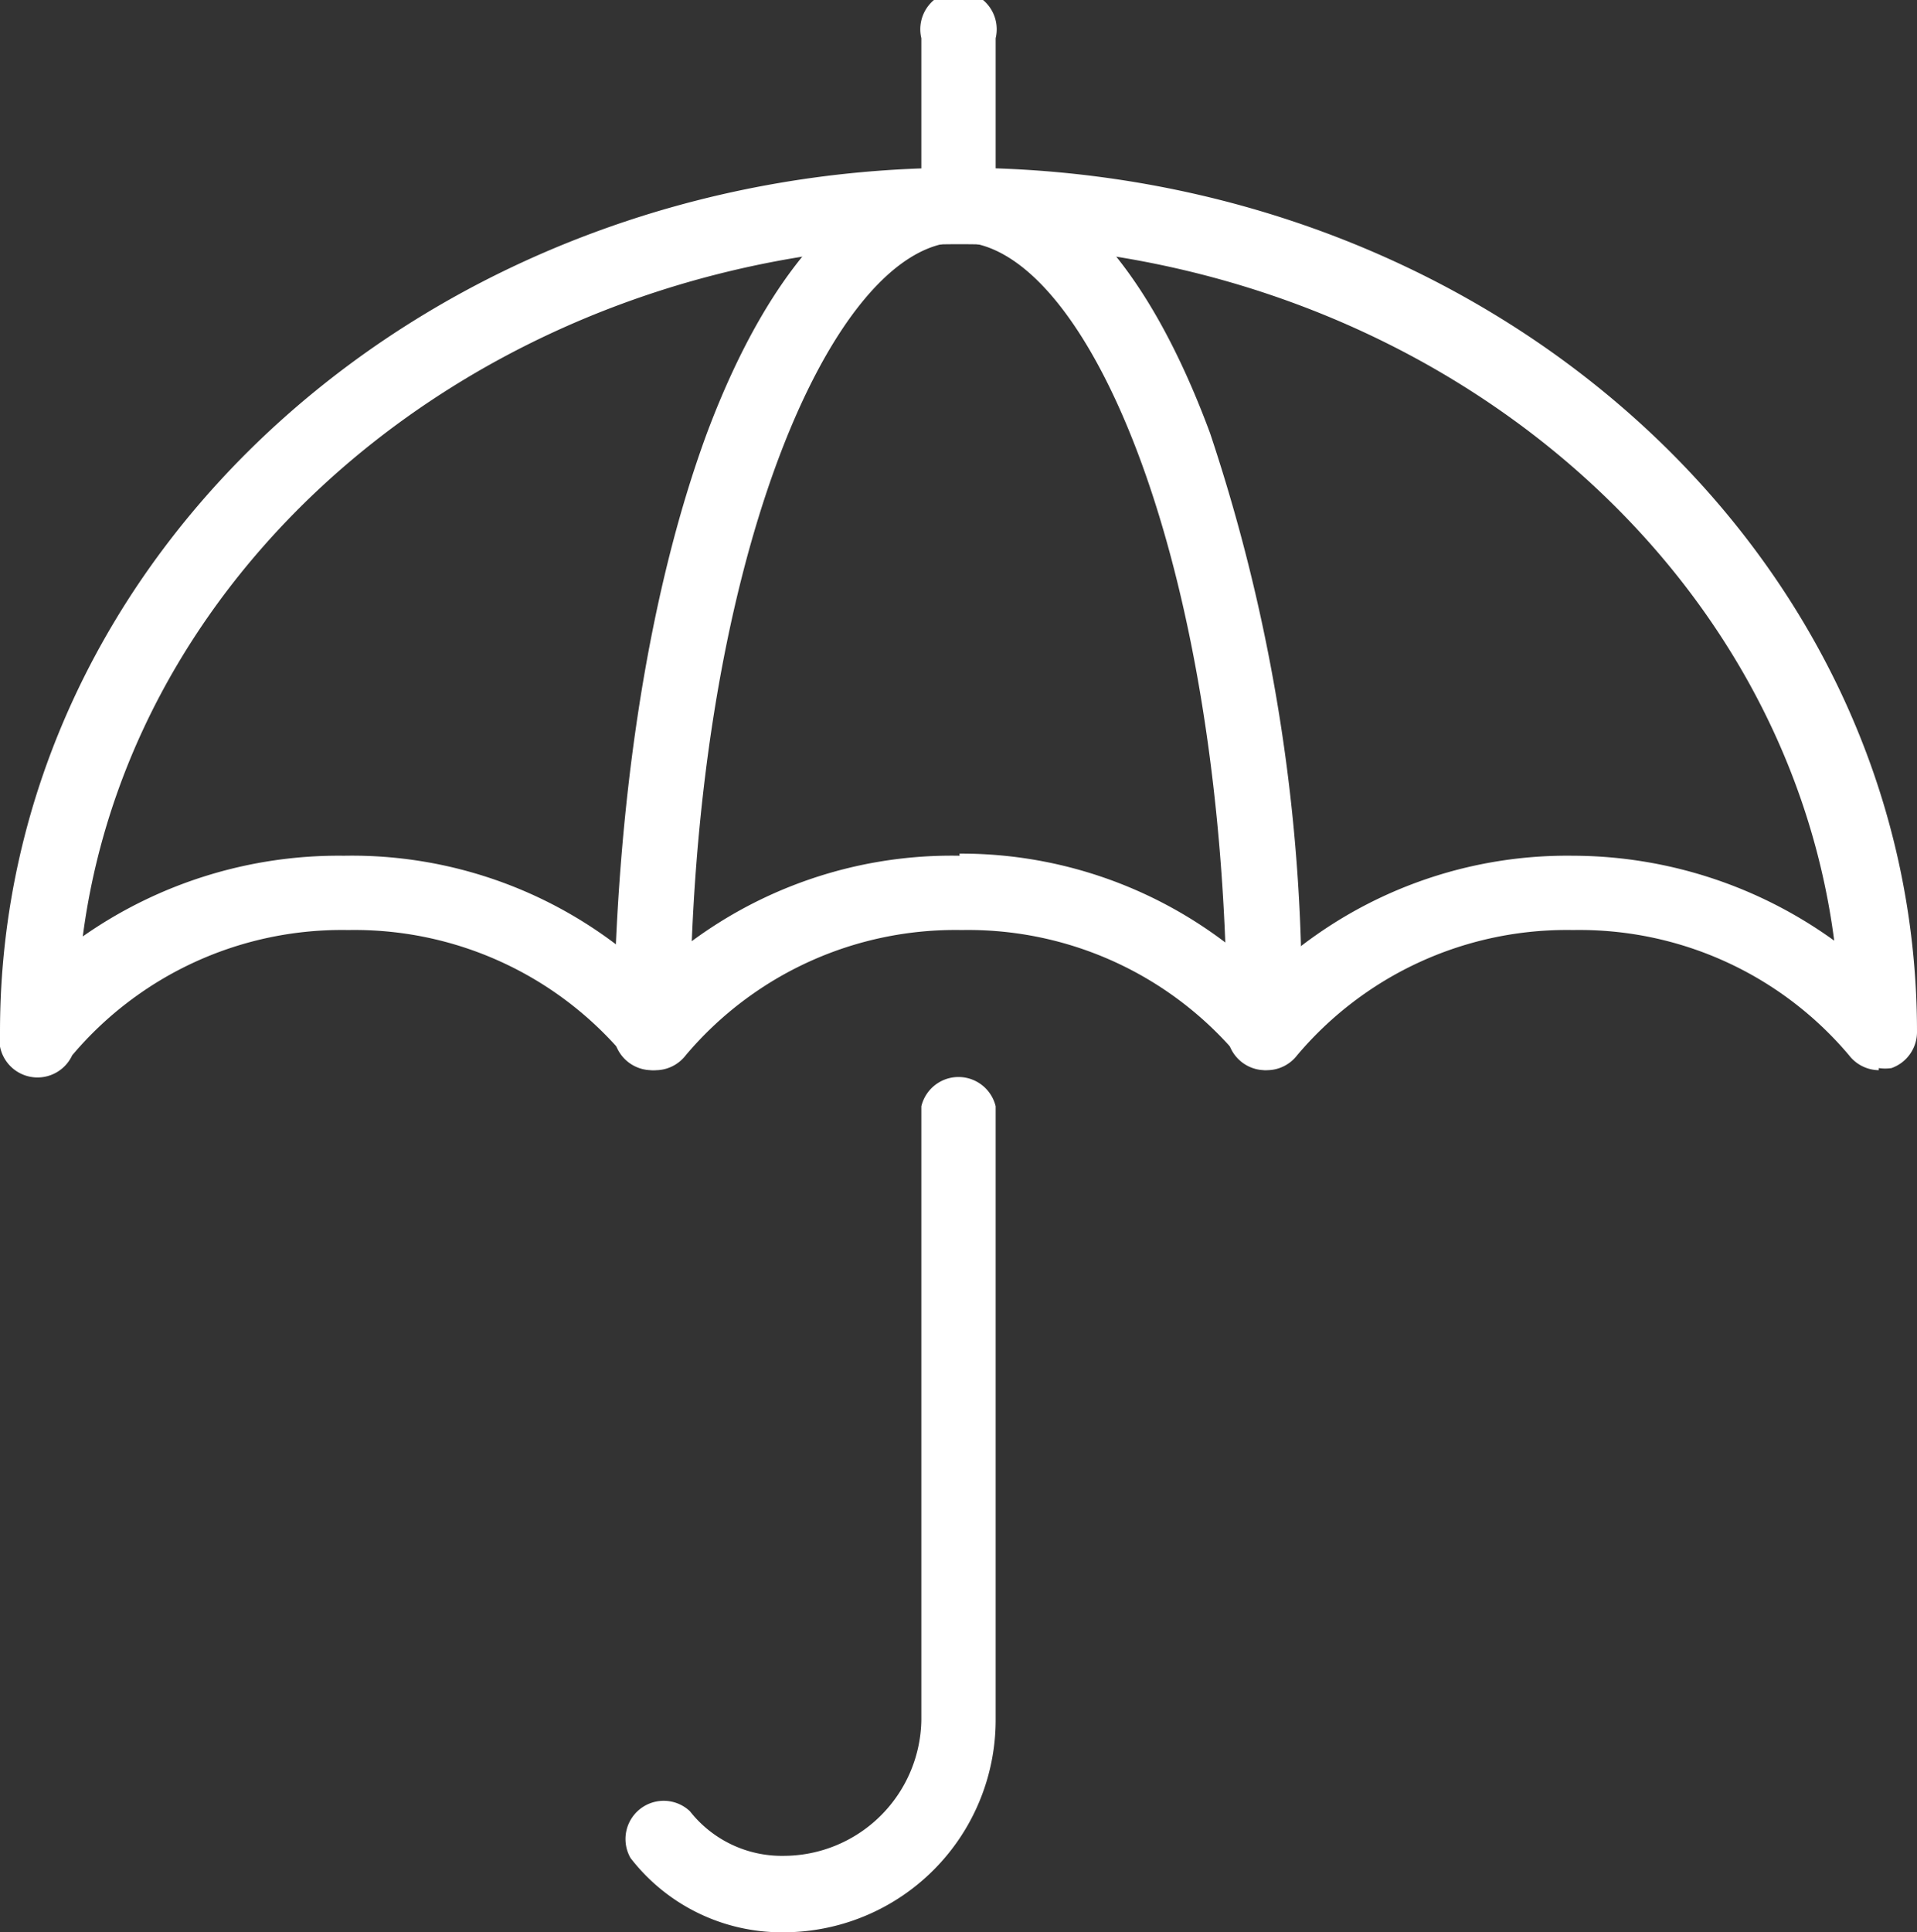
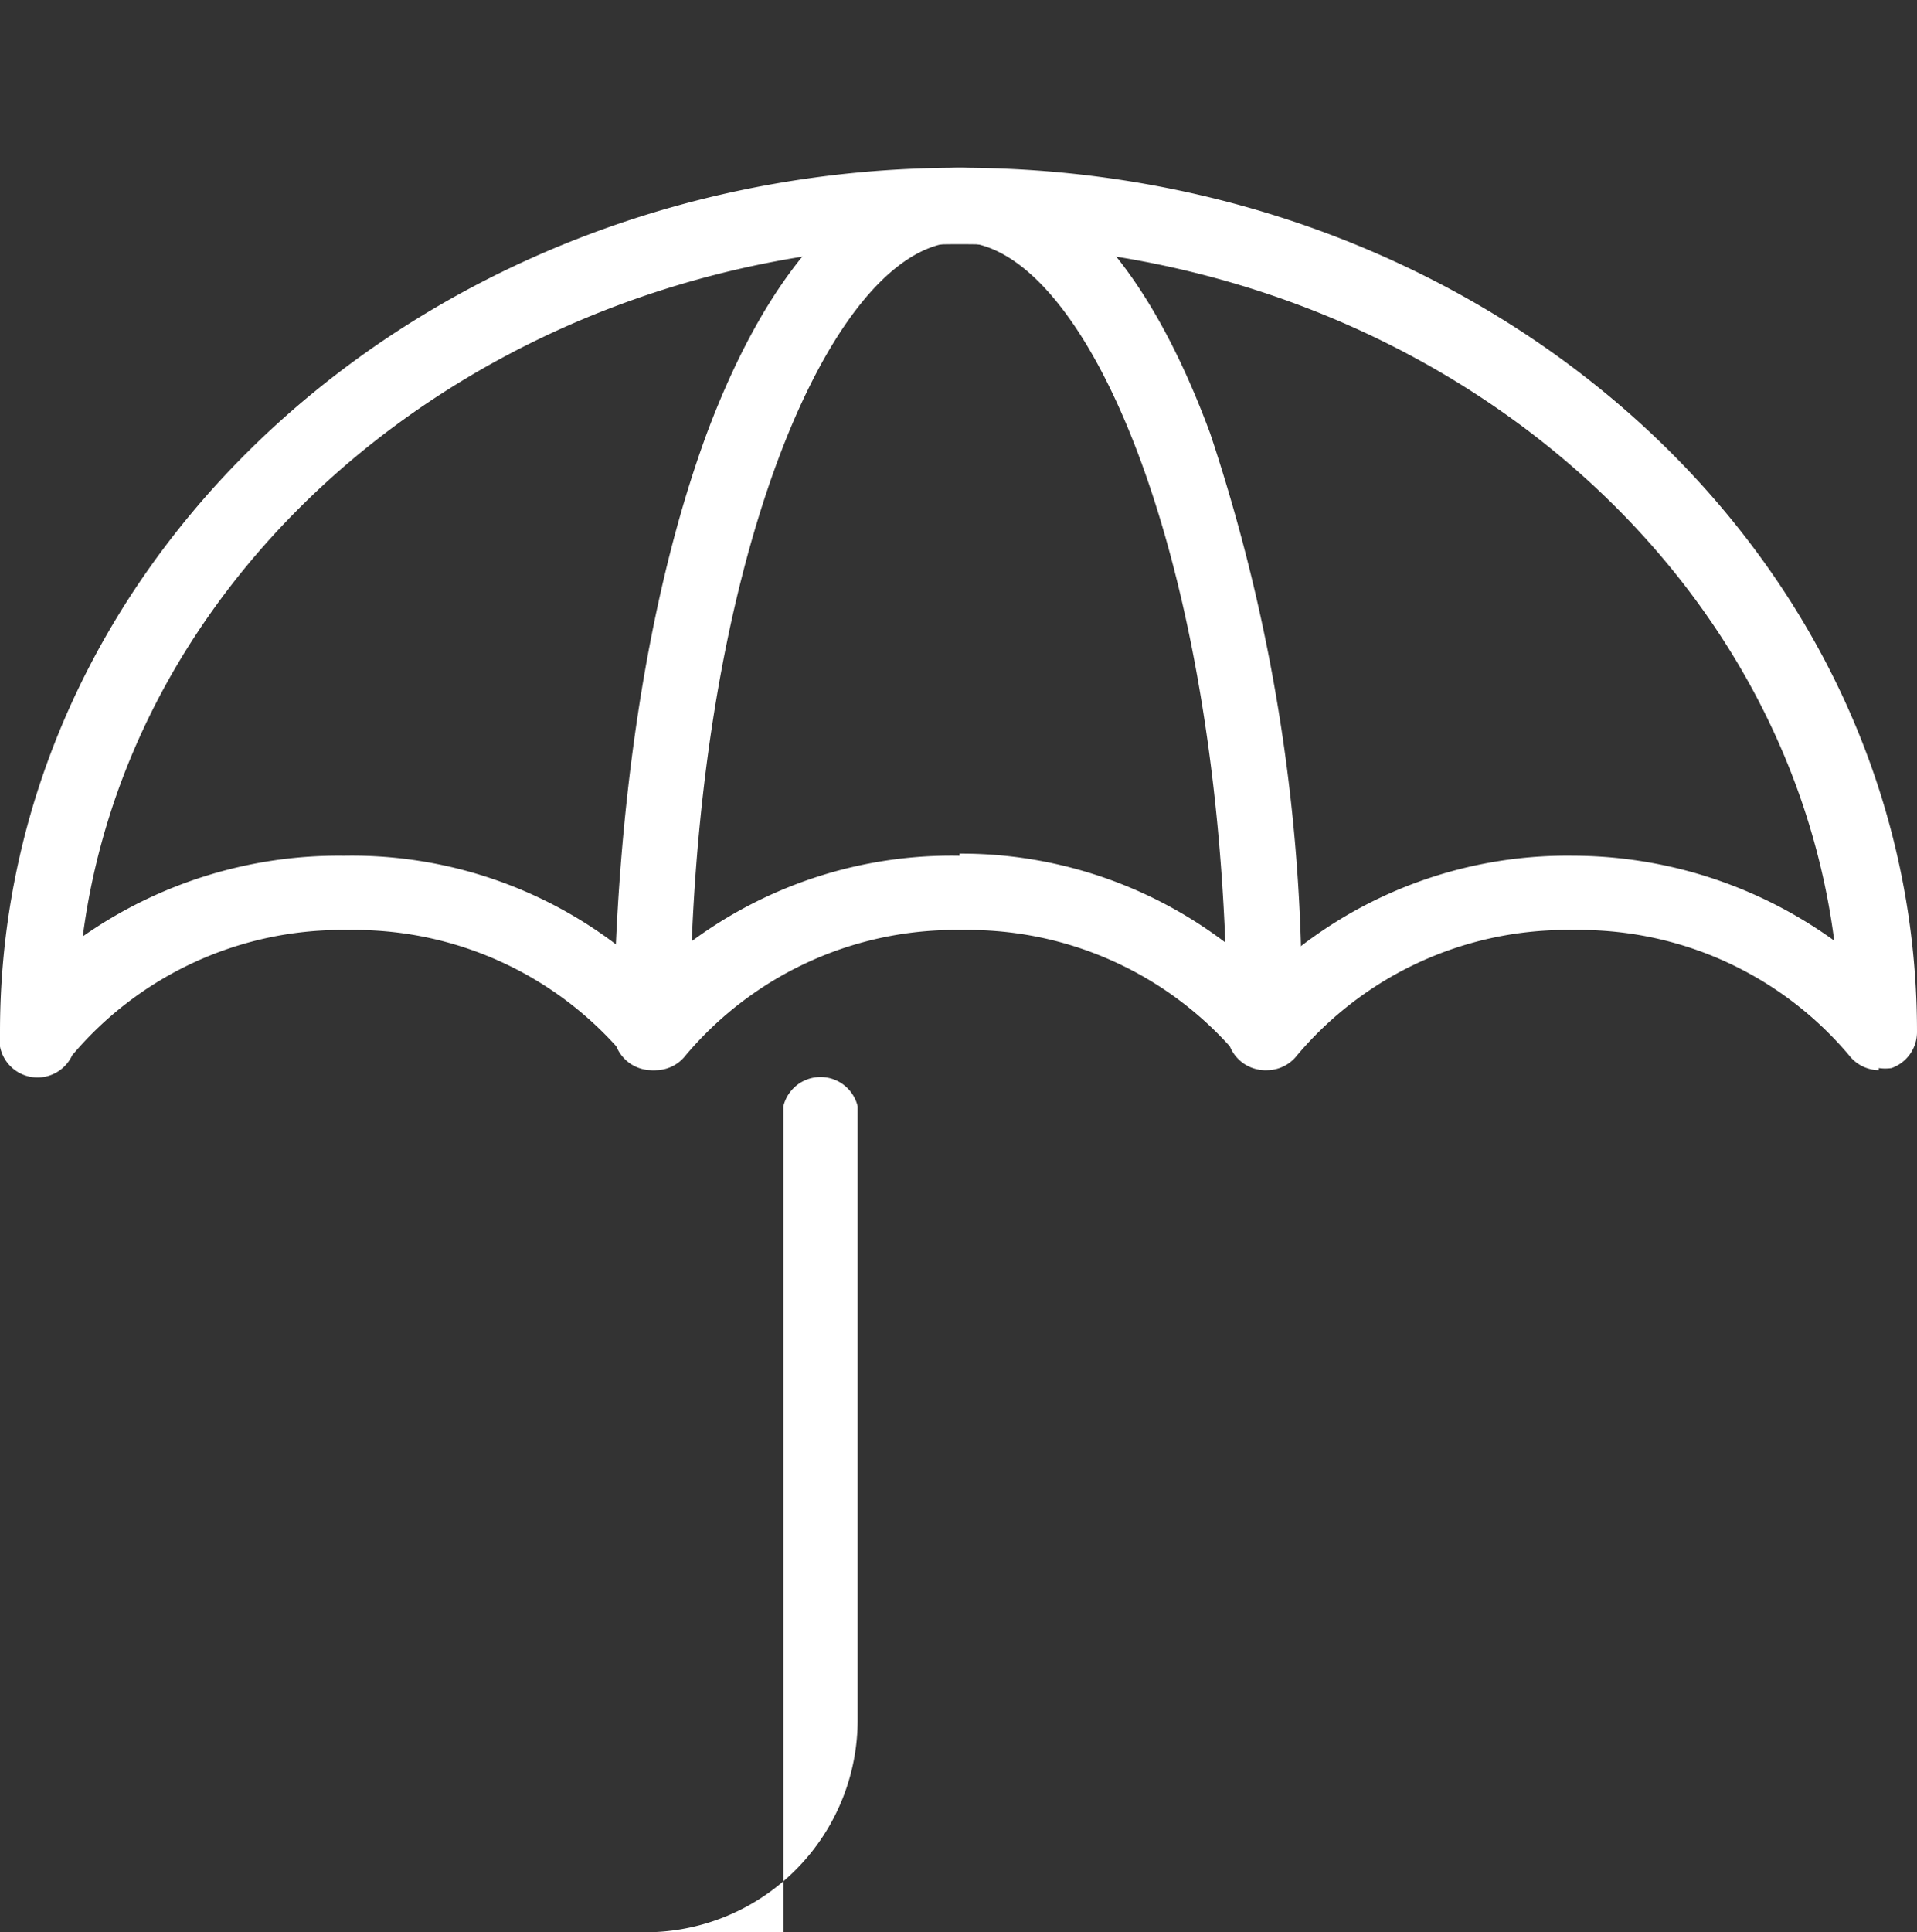
<svg xmlns="http://www.w3.org/2000/svg" viewBox="0 0 90.3 91">
  <rect x="0" y="0" width="90.3" height="91" fill="#333333" stroke="none" />
  <defs>
    <style>.cls-1{fill:#fff}</style>
  </defs>
  <g id="Layer_2" data-name="Layer 2">
    <g id="Calque_1" data-name="Calque 1">
      <path class="cls-1" d="M88.5 50.4a1.8 1.8 0 0 1-1.4-.7 16.6 16.6 0 0 0-13-5.9 16.6 16.6 0 0 0-13 5.9 1.8 1.8 0 0 1-1.4.7 1.8 1.8 0 0 1-1.4-.7 16.6 16.6 0 0 0-13-5.9 16.6 16.6 0 0 0-13 5.9 1.8 1.8 0 0 1-1.5.7 1.8 1.8 0 0 1-1.4-.7 16.6 16.6 0 0 0-13-5.9 16.6 16.6 0 0 0-13 5.9A1.8 1.8 0 0 1 0 48.6C0 26 20.3 7.9 45.2 7.9S90.3 26 90.3 48.6a1.8 1.8 0 0 1-1.2 1.7 2 2 0 0 1-.6 0Zm-57.8-1.8Zm14.5-8.4A20.6 20.6 0 0 1 59.6 46a20.6 20.6 0 0 1 14.5-5.7 21.1 21.1 0 0 1 12.3 4c-2.4-18.5-20-32.8-41.2-32.8S6.3 25.7 3.9 44.1a21 21 0 0 1 12.3-3.8 20.6 20.6 0 0 1 14.5 5.6 20.6 20.6 0 0 1 14.5-5.6Z" />
-       <path class="cls-1" d="M59.6 50.4a1.8 1.8 0 0 1-1.8-1.8c0-22-6.6-37.2-12.6-37.2S32.5 26.7 32.5 48.6a1.8 1.8 0 1 1-3.6 0C29 38 30.5 28 33.3 20.4c3-8 7.2-12.5 11.9-12.5S54 12.3 57 20.4a83.8 83.8 0 0 1 4.3 28.2 1.8 1.8 0 0 1-1.8 1.8ZM36.9 91a9 9 0 0 1-7.2-3.5 1.8 1.8 0 0 1 2.8-2.2 5.5 5.5 0 0 0 4.4 2.1 6.5 6.5 0 0 0 6.5-6.4V52.1a1.8 1.8 0 0 1 3.5 0V81a10 10 0 0 1-10 10Z" />
-       <path class="cls-1" d="M45.2 11.4a1.8 1.8 0 0 1-1.8-1.8V1.8a1.8 1.8 0 1 1 3.5 0v7.9a1.8 1.8 0 0 1-1.7 1.7Z" />
+       <path class="cls-1" d="M59.6 50.4a1.8 1.8 0 0 1-1.8-1.8c0-22-6.6-37.2-12.6-37.2S32.5 26.7 32.5 48.6a1.8 1.8 0 1 1-3.6 0C29 38 30.5 28 33.3 20.4c3-8 7.2-12.5 11.9-12.5S54 12.3 57 20.4a83.8 83.8 0 0 1 4.3 28.2 1.8 1.8 0 0 1-1.8 1.8ZM36.9 91V52.1a1.8 1.8 0 0 1 3.5 0V81a10 10 0 0 1-10 10Z" />
    </g>
  </g>
</svg>